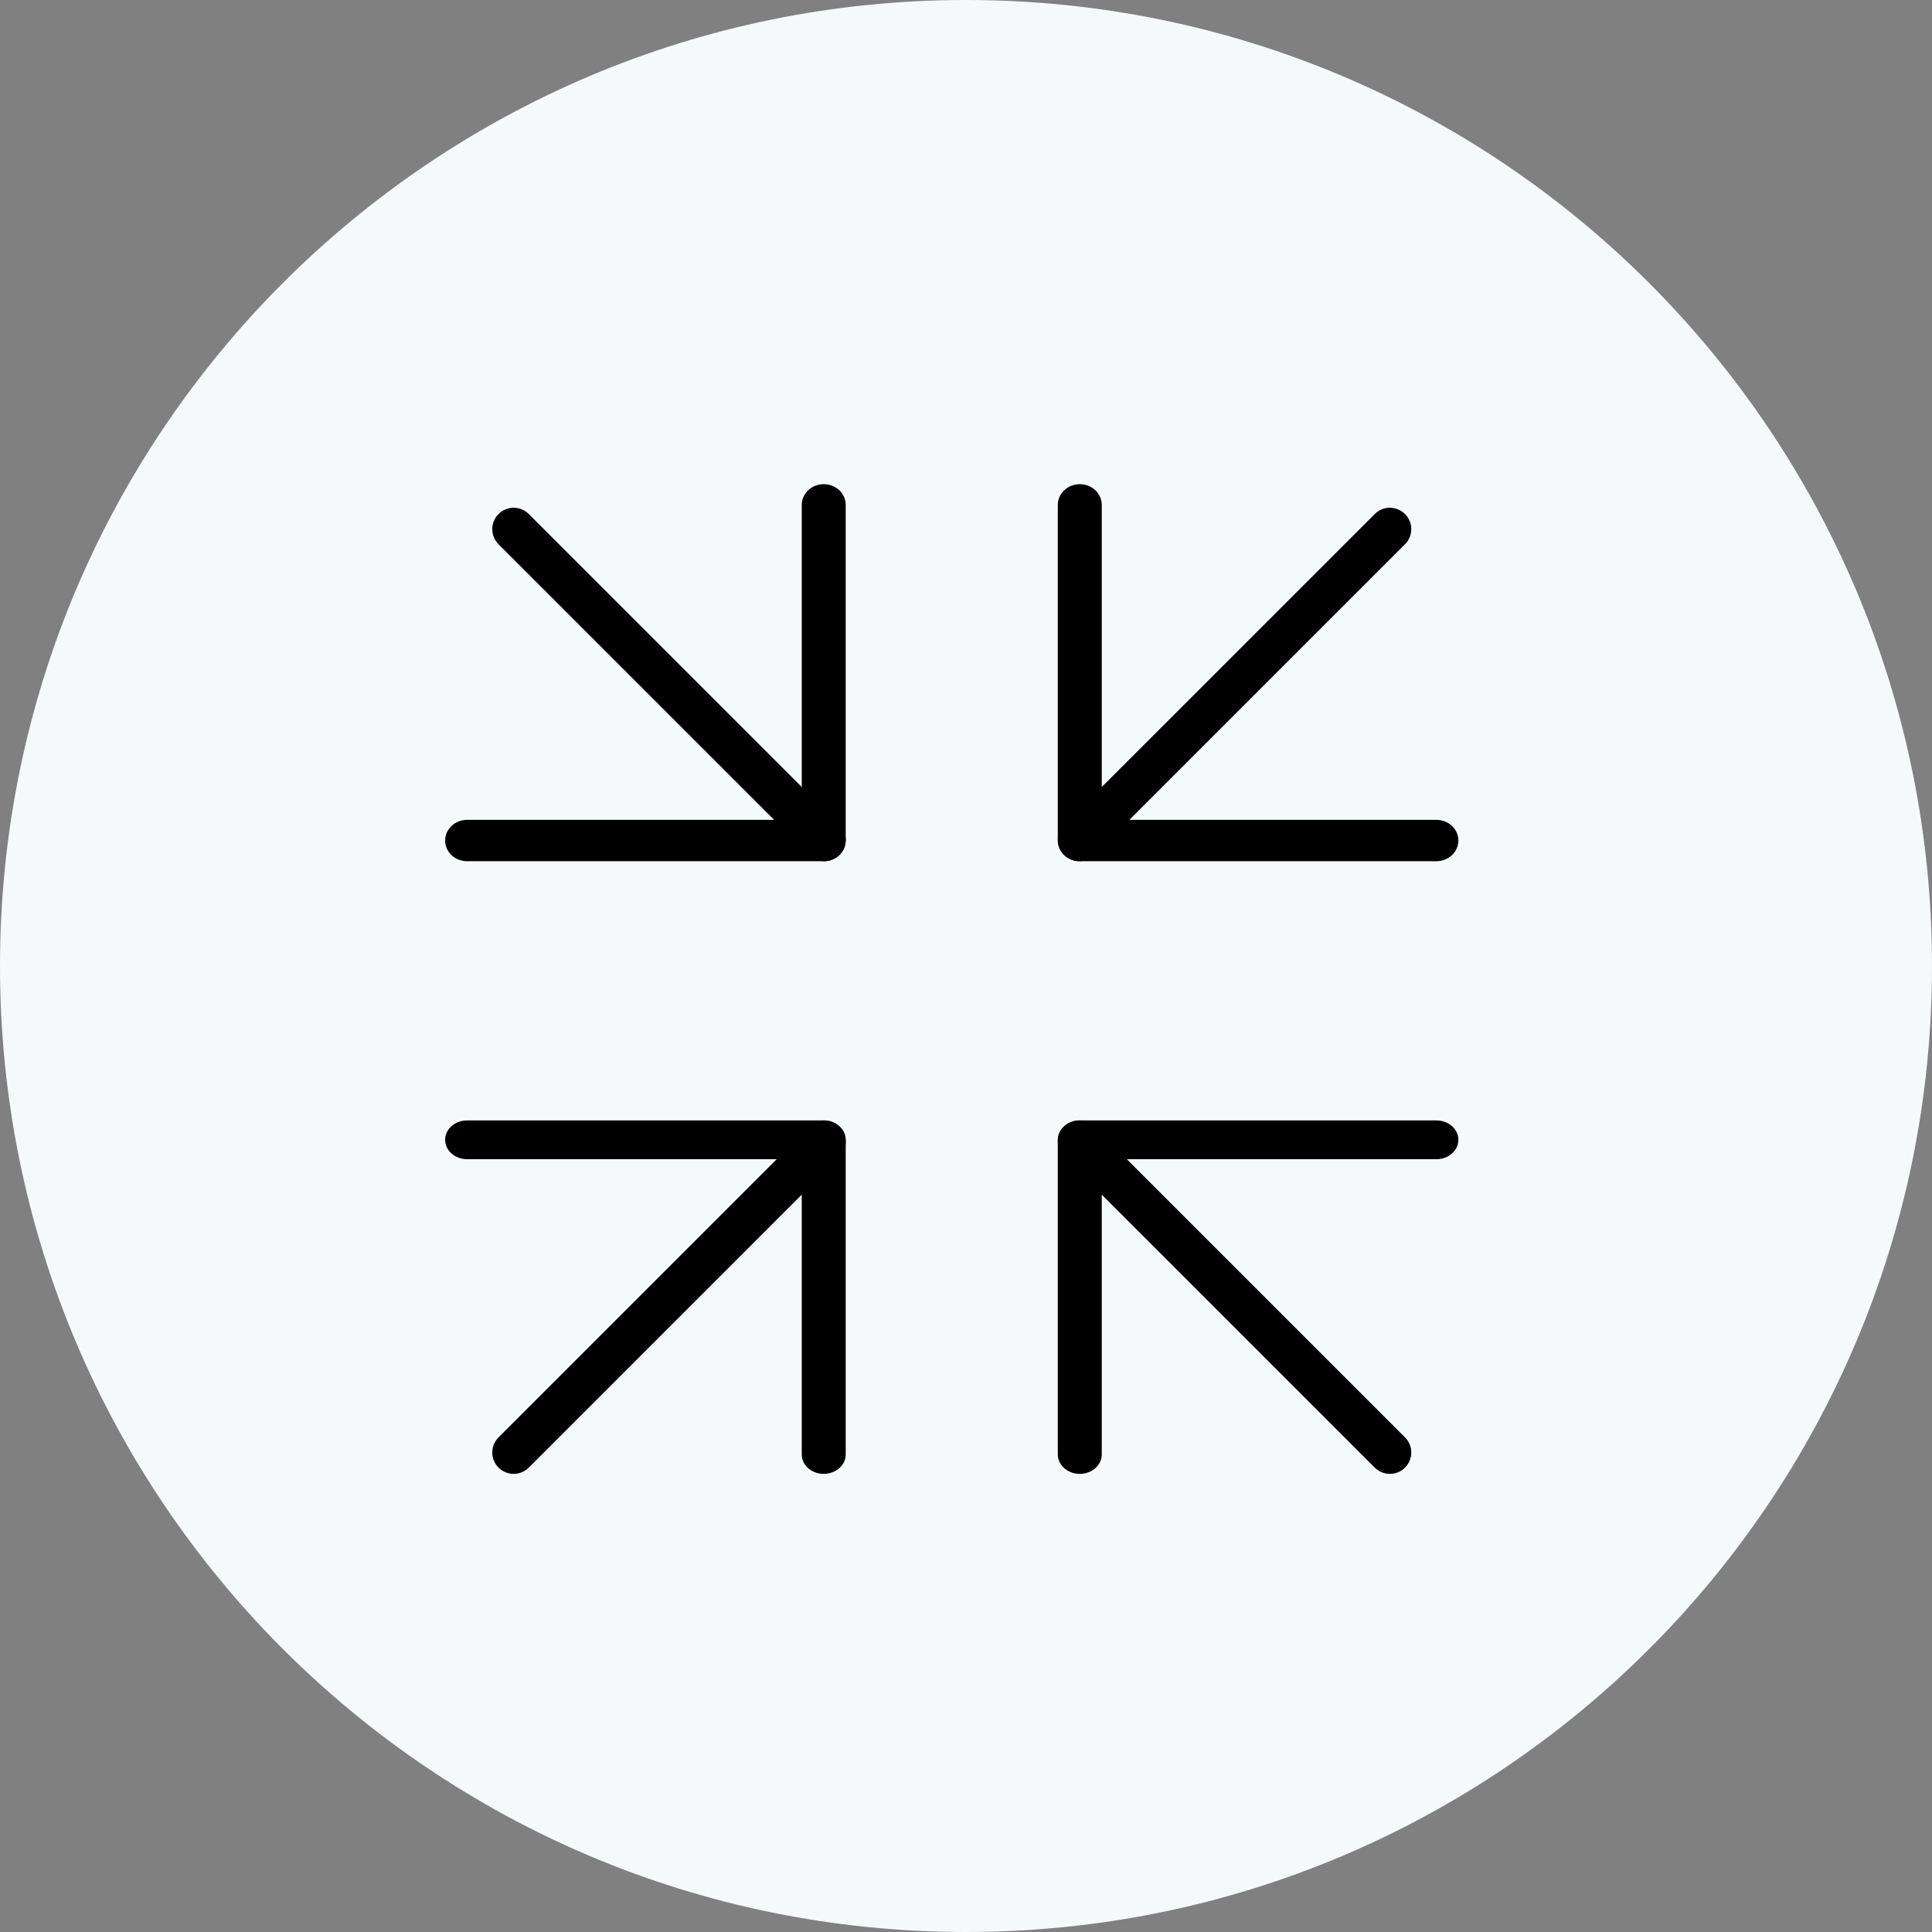
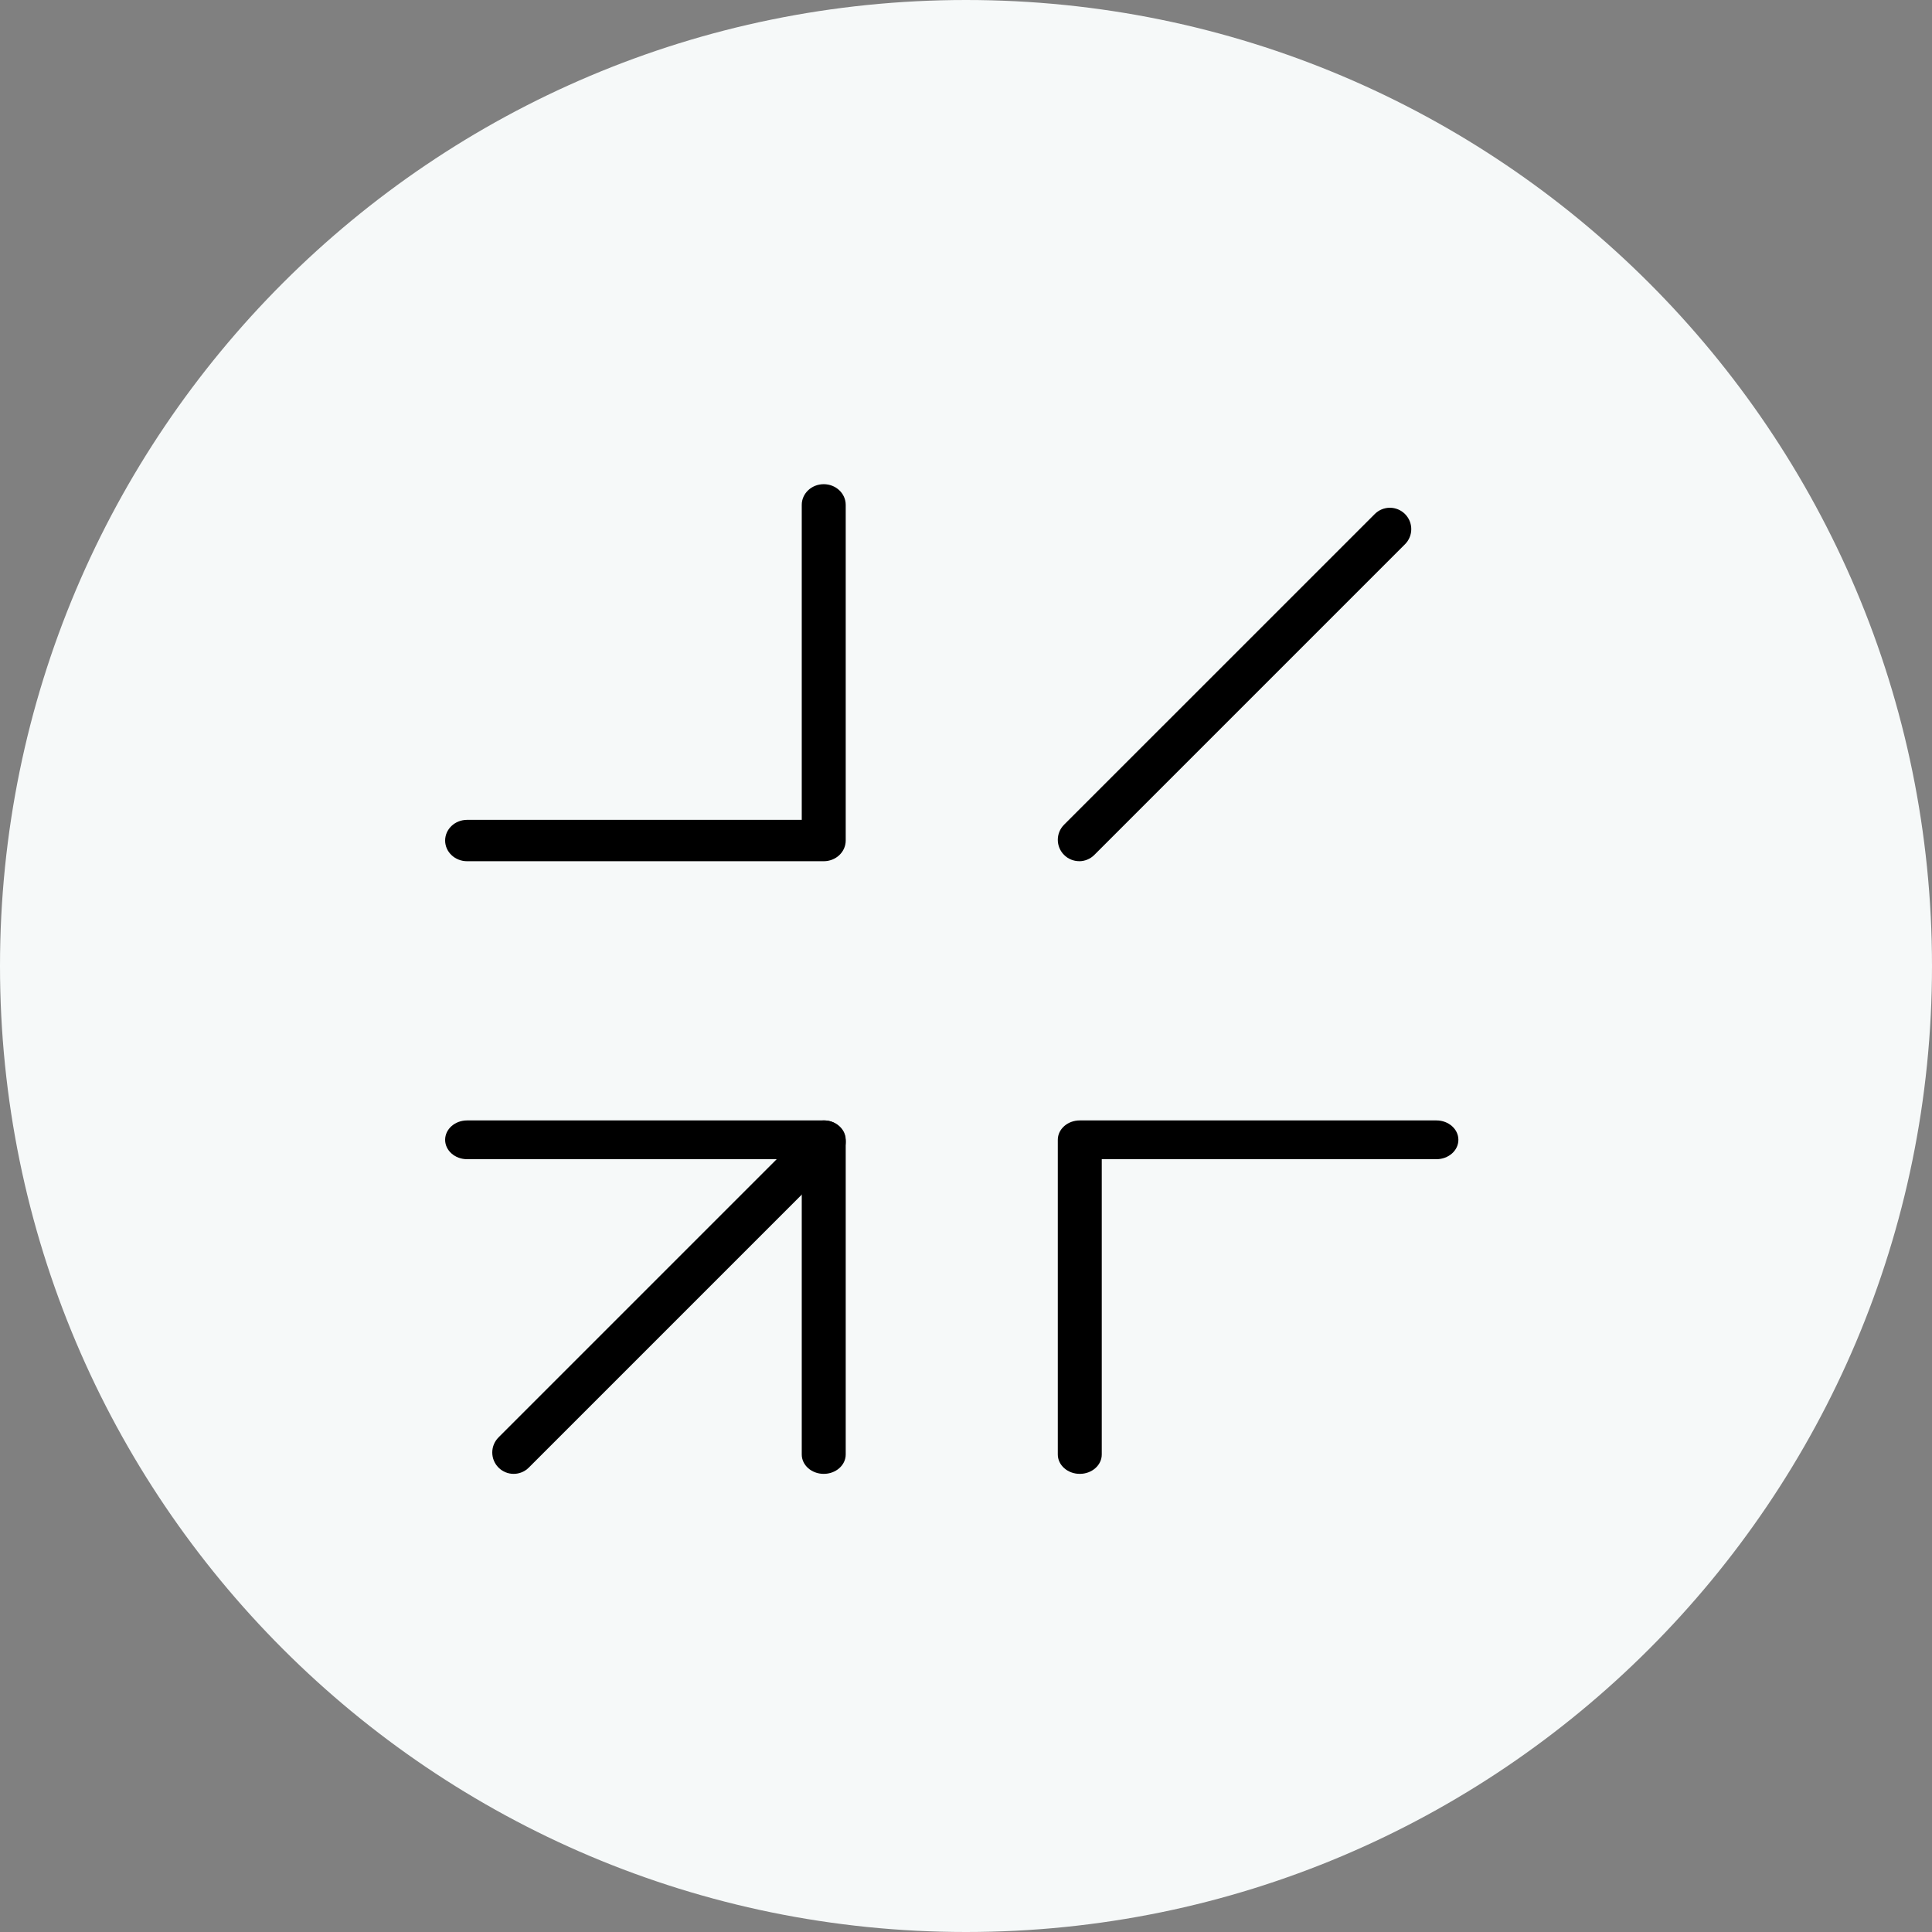
<svg xmlns="http://www.w3.org/2000/svg" width="85" height="85" viewBox="0 0 85 85" fill="none">
  <rect x="0" y="0" width="85" height="85" fill="#808080" stroke="none" />
  <path d="M0 42.5C0 19.028 19.028 0 42.5 0C65.972 0 85 19.028 85 42.5C85 65.972 65.972 85 42.5 85C19.028 85 0 65.972 0 42.5Z" fill="#F6F9F9" />
  <path d="M36.241 37.89H20.551C20.017 37.89 19.584 37.483 19.584 36.98C19.584 36.477 20.017 36.07 20.551 36.07H35.274V22.213C35.274 21.71 35.706 21.302 36.241 21.302C36.775 21.302 37.208 21.71 37.208 22.213V36.98C37.208 37.483 36.775 37.89 36.241 37.89Z" fill="black" />
  <path d="M36.241 64.844C35.706 64.844 35.274 64.462 35.274 63.991V51H20.551C20.017 51 19.584 50.618 19.584 50.147C19.584 49.675 20.017 49.294 20.551 49.294H36.241C36.775 49.294 37.208 49.675 37.208 50.147V63.991C37.208 64.462 36.775 64.844 36.241 64.844Z" fill="black" />
  <path d="M47.506 64.844C46.972 64.844 46.539 64.462 46.539 63.991V50.147C46.539 49.675 46.972 49.294 47.506 49.294H63.196C63.73 49.294 64.163 49.675 64.163 50.147C64.163 50.618 63.73 51 63.196 51H48.473V63.991C48.473 64.462 48.041 64.844 47.506 64.844Z" fill="black" />
-   <path d="M63.196 37.89H47.506C46.972 37.89 46.539 37.483 46.539 36.98V22.213C46.539 21.71 46.972 21.302 47.506 21.302C48.04 21.302 48.473 21.71 48.473 22.213V36.07H63.196C63.73 36.07 64.163 36.477 64.163 36.98C64.163 37.483 63.73 37.89 63.196 37.89Z" fill="black" />
-   <path d="M36.268 37.89C36.028 37.89 35.786 37.797 35.603 37.614L21.934 23.945C21.566 23.577 21.566 22.983 21.934 22.615C22.302 22.247 22.896 22.247 23.264 22.615L36.933 36.284C37.301 36.652 37.301 37.246 36.933 37.614C36.75 37.797 36.508 37.89 36.268 37.89Z" fill="black" />
-   <path d="M61.149 64.844C60.908 64.844 60.667 64.752 60.484 64.569L46.815 50.9C46.447 50.532 46.447 49.937 46.815 49.569C47.183 49.202 47.777 49.202 48.145 49.569L61.814 63.238C62.182 63.606 62.182 64.201 61.814 64.569C61.63 64.752 61.389 64.844 61.149 64.844Z" fill="black" />
  <path d="M22.599 64.844C22.359 64.844 22.117 64.752 21.934 64.569C21.566 64.201 21.566 63.606 21.934 63.238L35.603 49.569C35.971 49.202 36.565 49.202 36.933 49.569C37.301 49.937 37.301 50.532 36.933 50.9L23.264 64.569C23.081 64.752 22.839 64.844 22.599 64.844Z" fill="black" />
  <path d="M47.48 37.888C47.24 37.888 46.998 37.796 46.815 37.613C46.447 37.245 46.447 36.651 46.815 36.283L60.484 22.615C60.852 22.247 61.446 22.247 61.814 22.615C62.182 22.983 62.182 23.577 61.814 23.945L48.145 37.614C47.962 37.797 47.72 37.89 47.48 37.89V37.888Z" fill="black" />
</svg>